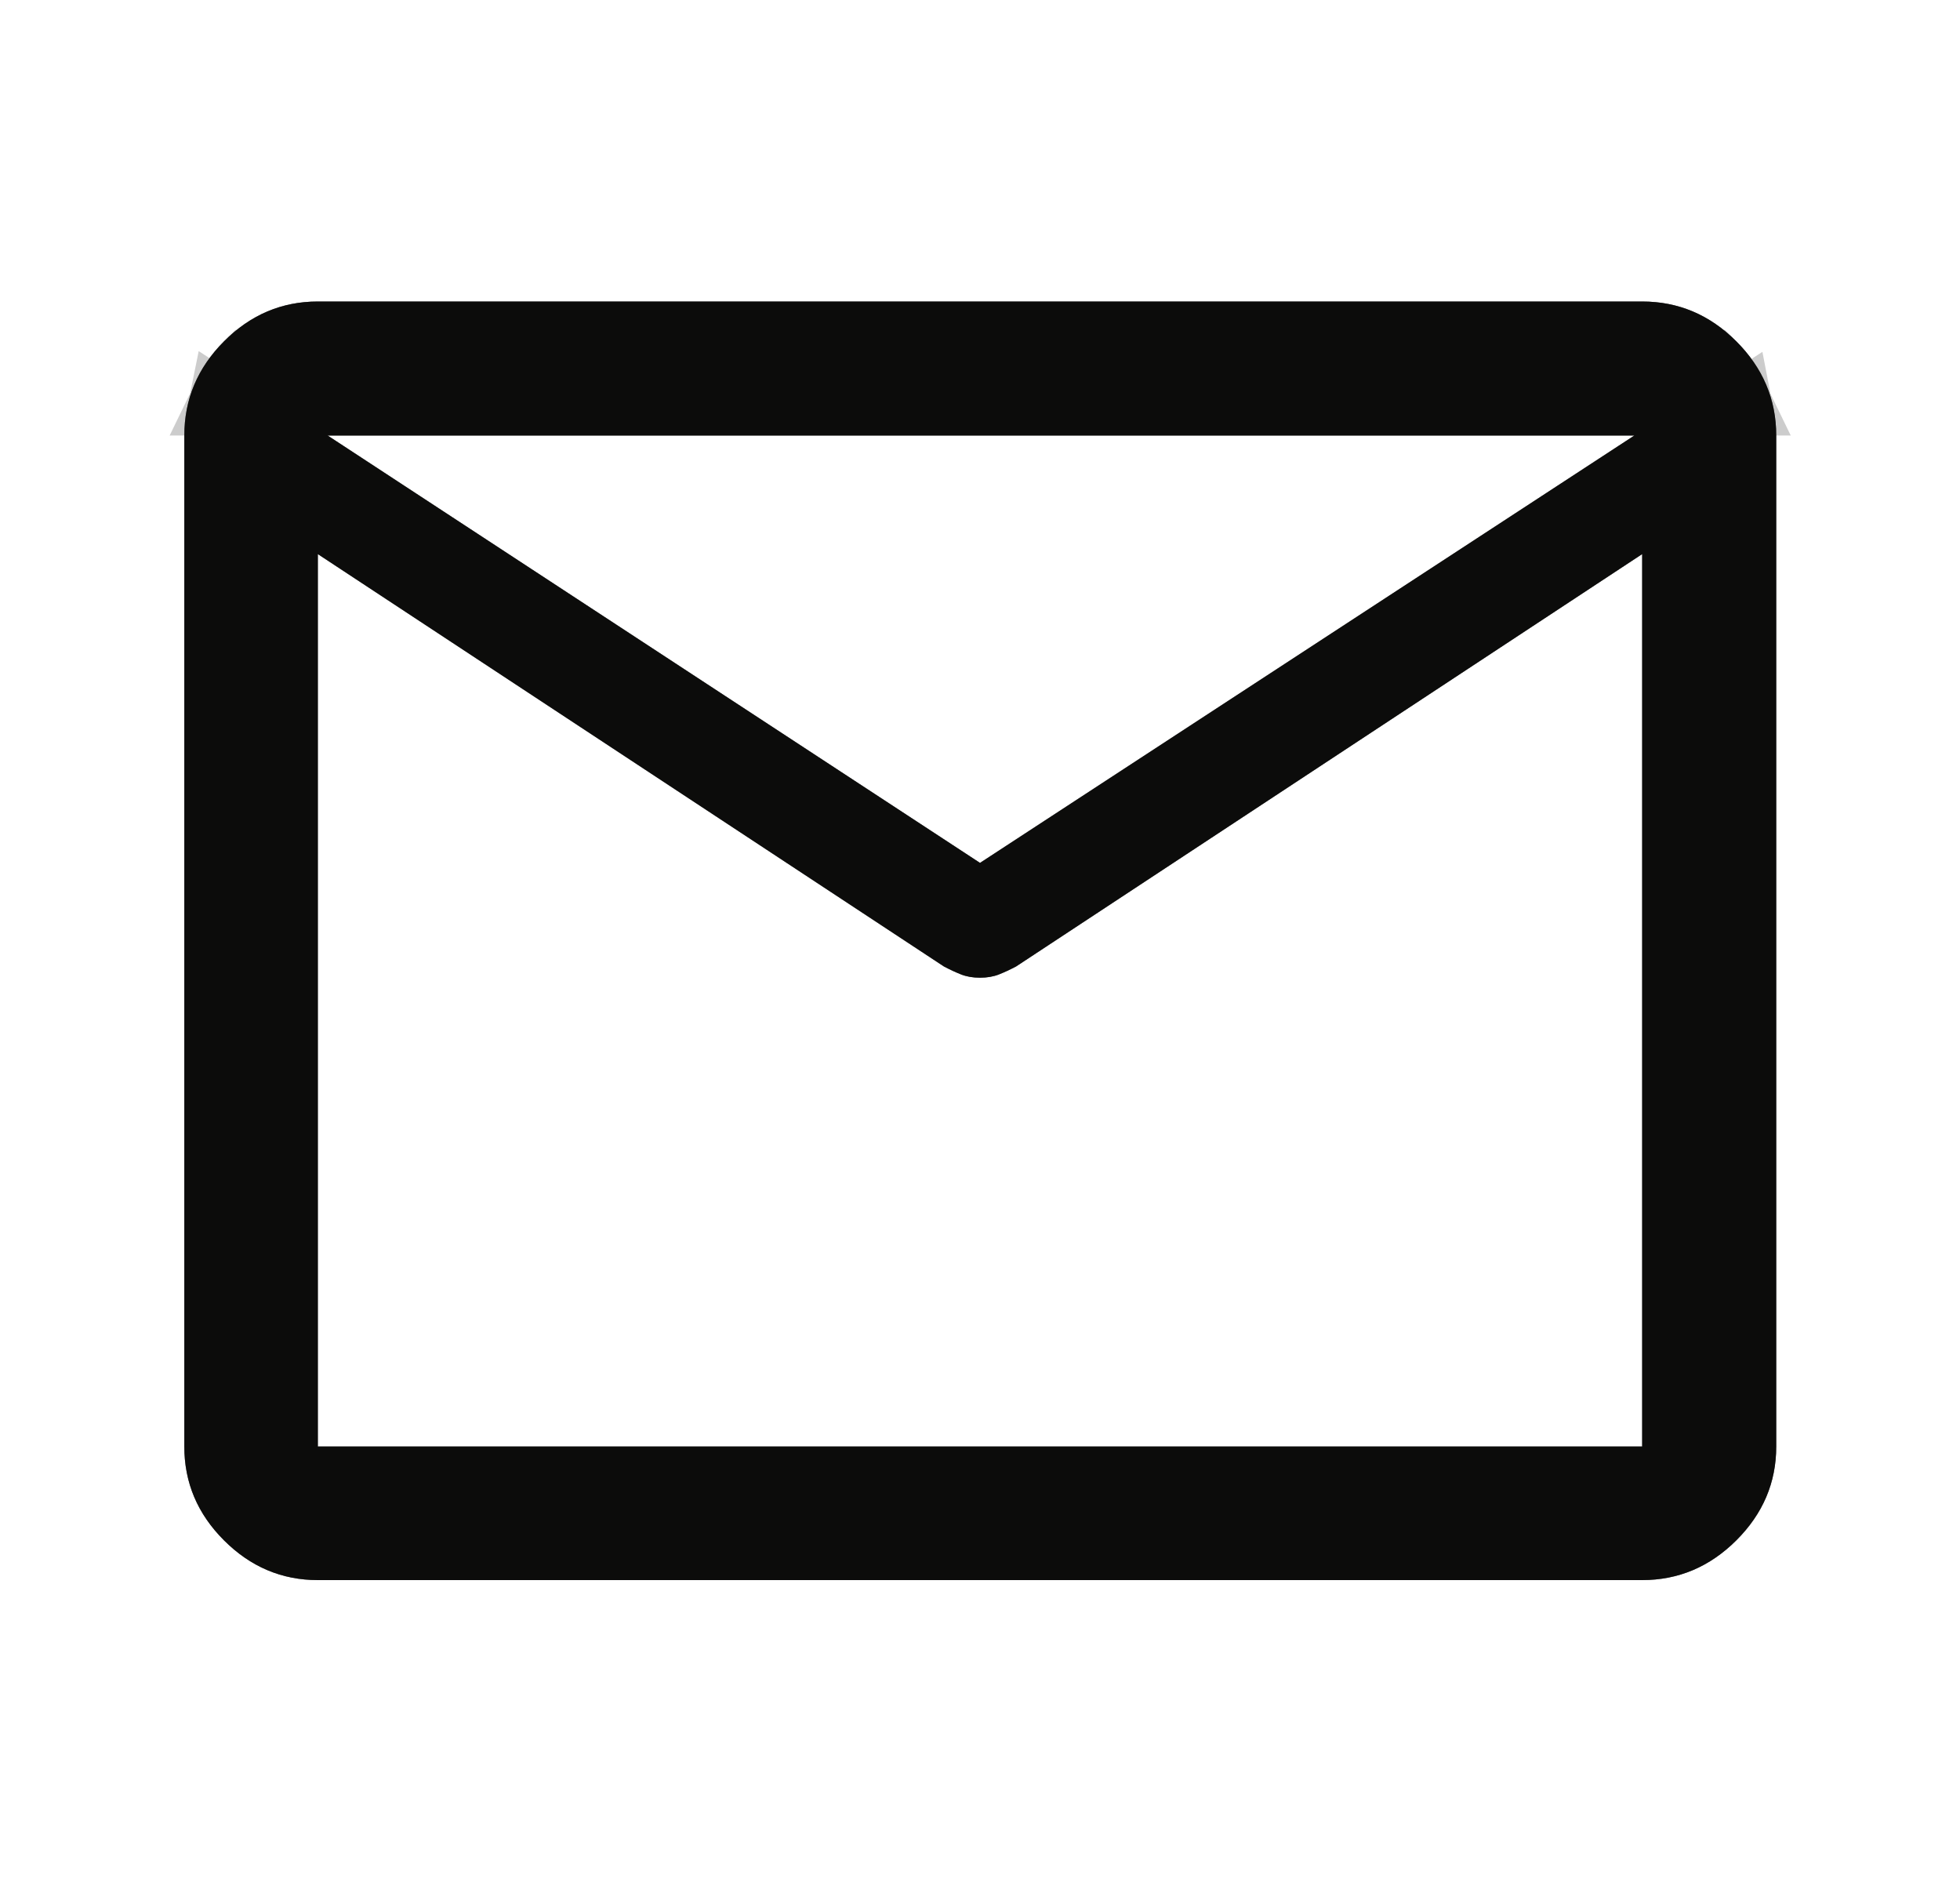
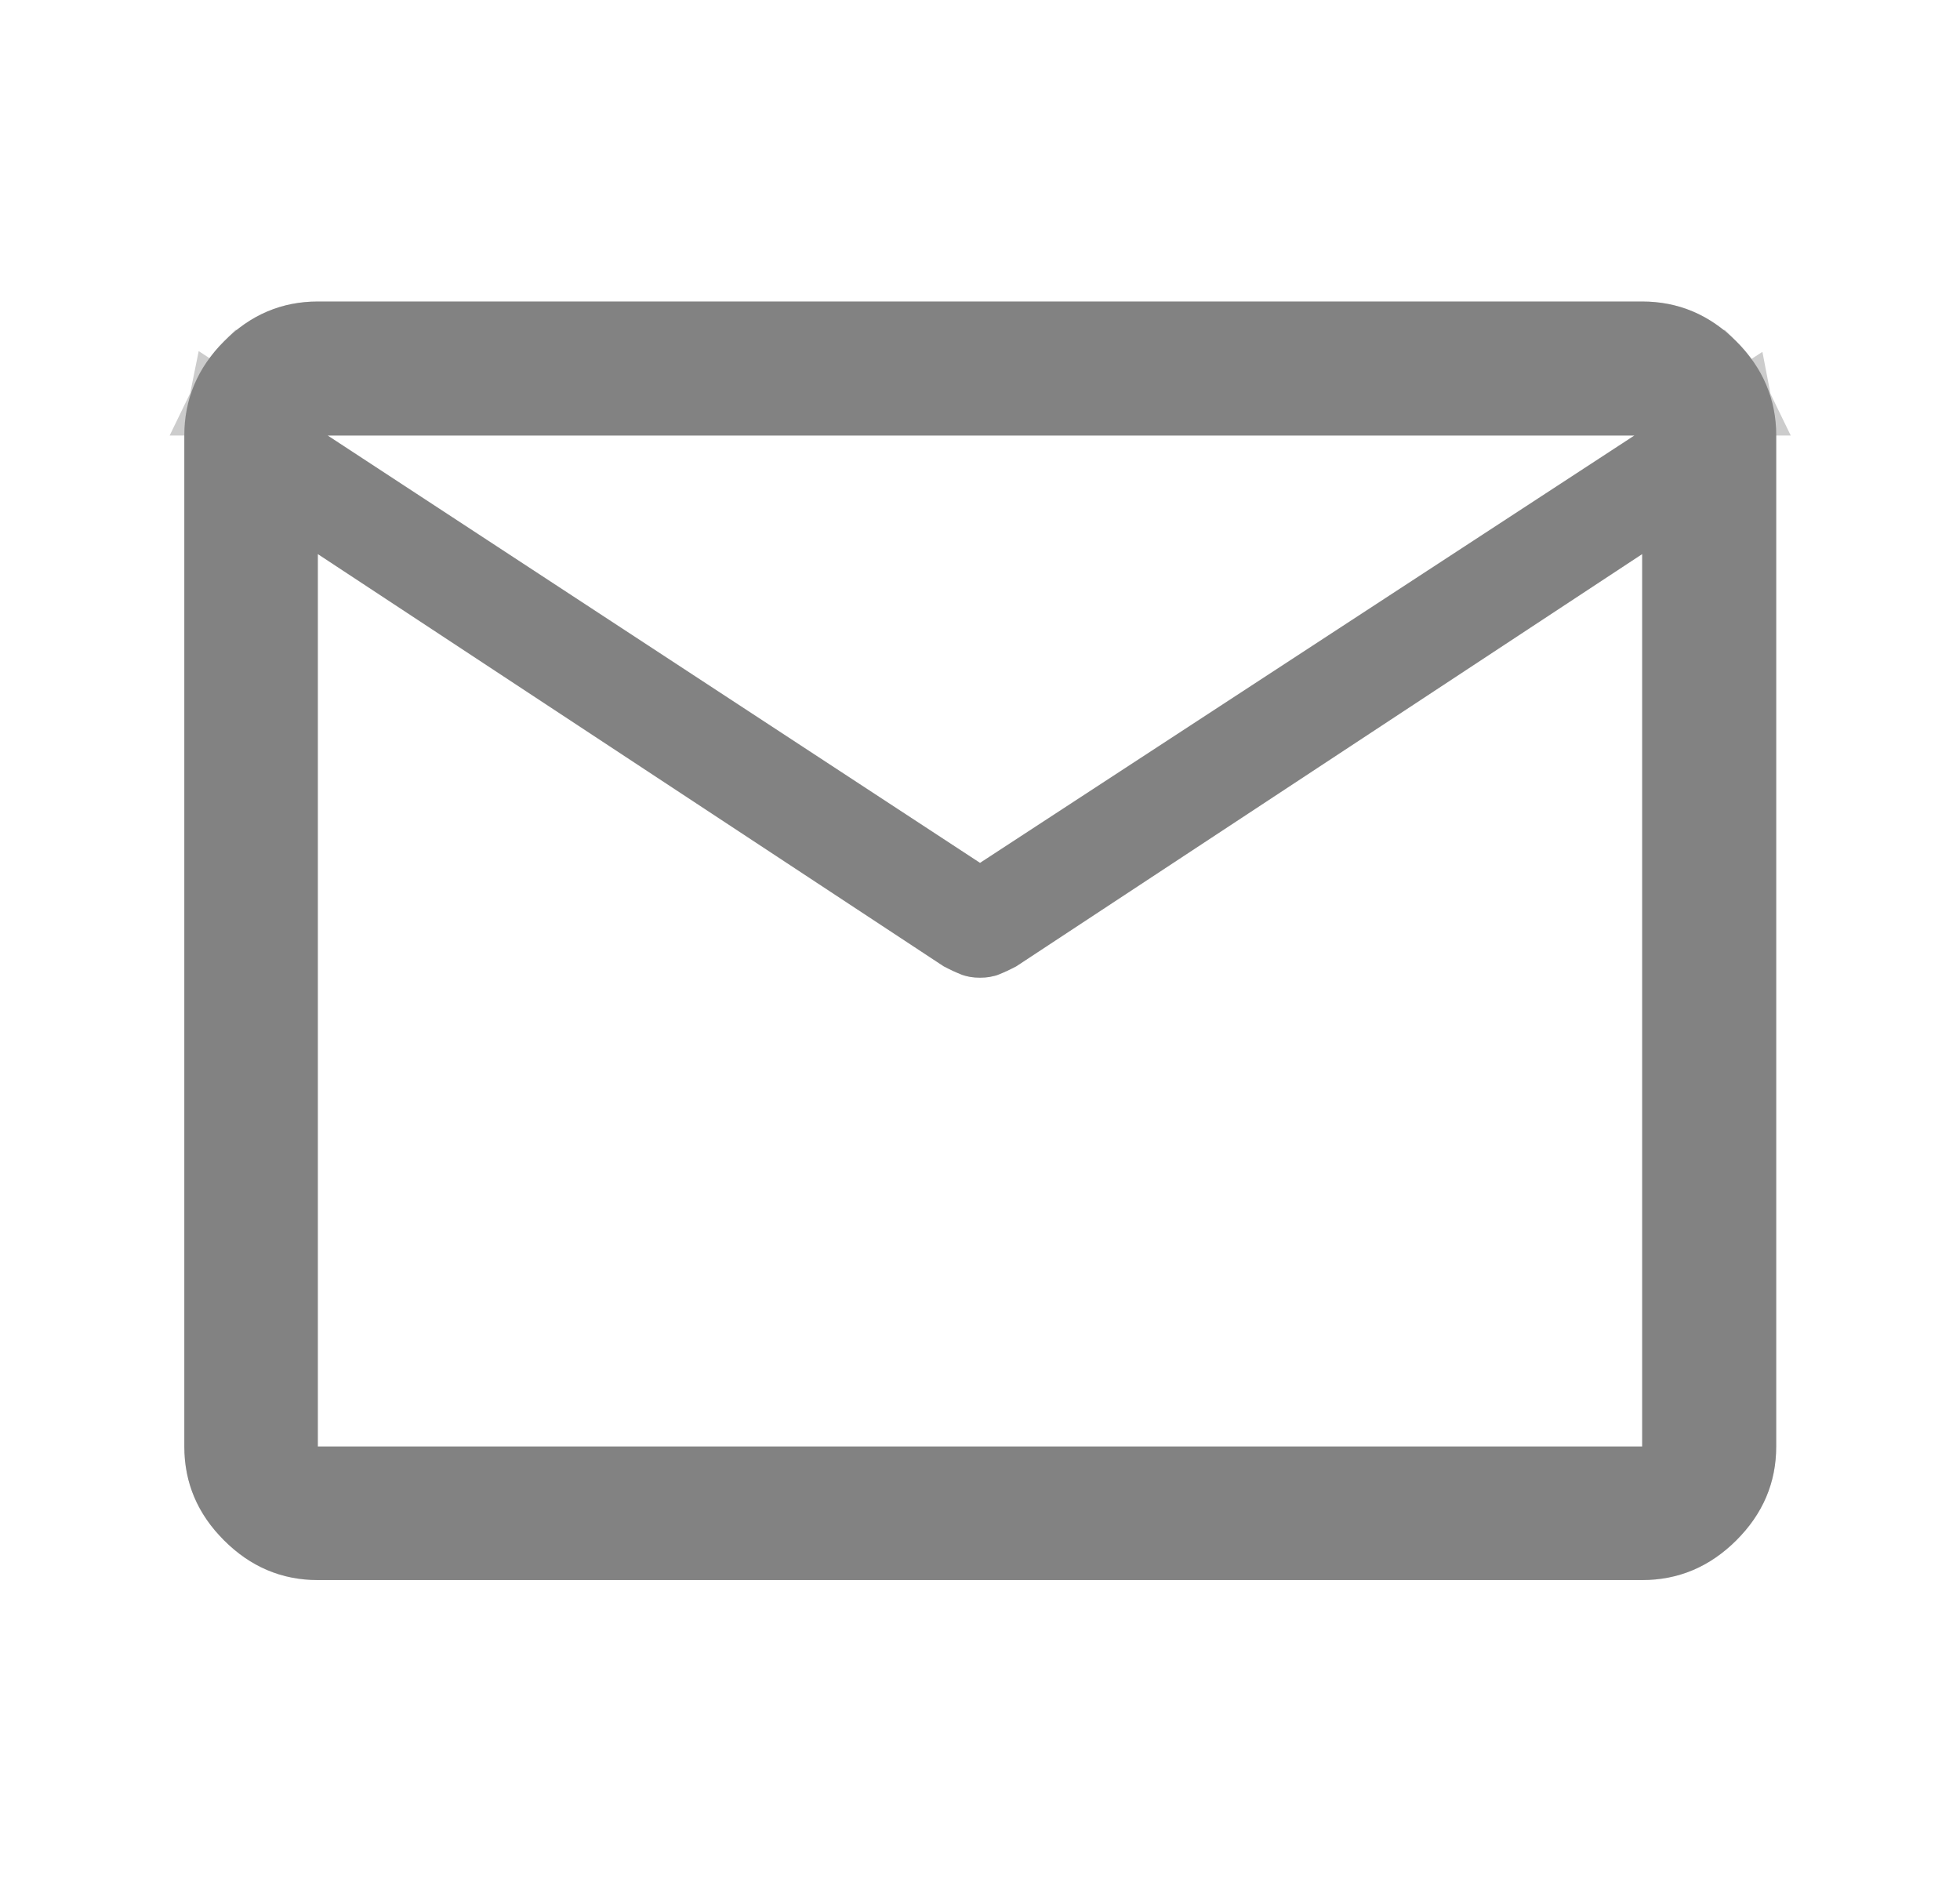
<svg xmlns="http://www.w3.org/2000/svg" width="25" height="24" viewBox="0 0 25 24" fill="none">
-   <path d="M4.054 20.15C3.594 20.15 3.195 19.981 2.857 19.643C2.519 19.305 2.351 18.907 2.351 18.447V5.554C2.351 5.092 2.519 4.692 2.857 4.353C3.195 4.014 3.594 3.845 4.054 3.845H20.946C21.408 3.845 21.808 4.014 22.147 4.353C22.486 4.692 22.656 5.092 22.656 5.554V18.447C22.656 18.907 22.486 19.305 22.147 19.643C21.808 19.981 21.408 20.15 20.946 20.15H4.054ZM20.946 7.066L12.96 12.325C12.882 12.366 12.809 12.4 12.74 12.427C12.671 12.454 12.591 12.468 12.5 12.468C12.409 12.468 12.329 12.454 12.26 12.427C12.191 12.4 12.118 12.366 12.04 12.325L4.054 7.066V18.447H20.946V7.066ZM12.5 11.004L20.846 5.554H4.179L12.5 11.004ZM4.054 7.259V6.184V6.204V5.554V6.195V6.166V7.259Z" fill="#1E1E1C" />
-   <path d="M4.054 20.15C3.594 20.15 3.195 19.981 2.857 19.643C2.519 19.305 2.351 18.907 2.351 18.447V5.554C2.351 5.092 2.519 4.692 2.857 4.353C3.195 4.014 3.594 3.845 4.054 3.845H20.946C21.408 3.845 21.808 4.014 22.147 4.353C22.486 4.692 22.656 5.092 22.656 5.554V18.447C22.656 18.907 22.486 19.305 22.147 19.643C21.808 19.981 21.408 20.15 20.946 20.15H4.054ZM20.946 7.066L12.96 12.325C12.882 12.366 12.809 12.4 12.74 12.427C12.671 12.454 12.591 12.468 12.5 12.468C12.409 12.468 12.329 12.454 12.26 12.427C12.191 12.4 12.118 12.366 12.04 12.325L4.054 7.066V18.447H20.946V7.066ZM12.5 11.004L20.846 5.554H4.179L12.5 11.004ZM4.054 7.259V6.184V6.204V5.554V6.195V6.166V7.259Z" fill="black" fill-opacity="0.2" />
-   <path d="M4.054 20.15C3.594 20.15 3.195 19.981 2.857 19.643C2.519 19.305 2.351 18.907 2.351 18.447V5.554C2.351 5.092 2.519 4.692 2.857 4.353C3.195 4.014 3.594 3.845 4.054 3.845H20.946C21.408 3.845 21.808 4.014 22.147 4.353C22.486 4.692 22.656 5.092 22.656 5.554V18.447C22.656 18.907 22.486 19.305 22.147 19.643C21.808 19.981 21.408 20.15 20.946 20.15H4.054ZM20.946 7.066L12.96 12.325C12.882 12.366 12.809 12.4 12.74 12.427C12.671 12.454 12.591 12.468 12.5 12.468C12.409 12.468 12.329 12.454 12.26 12.427C12.191 12.4 12.118 12.366 12.04 12.325L4.054 7.066V18.447H20.946V7.066ZM12.5 11.004L20.846 5.554H4.179L12.5 11.004ZM4.054 7.259V6.184V6.204V5.554V6.195V6.166V7.259Z" fill="black" fill-opacity="0.2" />
+   <path d="M4.054 20.15C3.594 20.15 3.195 19.981 2.857 19.643C2.519 19.305 2.351 18.907 2.351 18.447V5.554C2.351 5.092 2.519 4.692 2.857 4.353C3.195 4.014 3.594 3.845 4.054 3.845H20.946C21.408 3.845 21.808 4.014 22.147 4.353C22.486 4.692 22.656 5.092 22.656 5.554V18.447C22.656 18.907 22.486 19.305 22.147 19.643C21.808 19.981 21.408 20.15 20.946 20.15H4.054ZM20.946 7.066L12.96 12.325C12.882 12.366 12.809 12.4 12.74 12.427C12.671 12.454 12.591 12.468 12.5 12.468C12.409 12.468 12.329 12.454 12.26 12.427C12.191 12.4 12.118 12.366 12.04 12.325L4.054 7.066V18.447H20.946V7.066ZM12.5 11.004L20.846 5.554H4.179L12.5 11.004M4.054 7.259V6.184V6.204V5.554V6.195V6.166V7.259Z" fill="black" fill-opacity="0.2" />
  <path d="M4.054 20.15C3.594 20.15 3.195 19.981 2.857 19.643C2.519 19.305 2.351 18.907 2.351 18.447V5.554C2.351 5.092 2.519 4.692 2.857 4.353C3.195 4.014 3.594 3.845 4.054 3.845H20.946C21.408 3.845 21.808 4.014 22.147 4.353C22.486 4.692 22.656 5.092 22.656 5.554V18.447C22.656 18.907 22.486 19.305 22.147 19.643C21.808 19.981 21.408 20.15 20.946 20.15H4.054ZM20.946 7.066L12.96 12.325C12.882 12.366 12.809 12.4 12.74 12.427C12.671 12.454 12.591 12.468 12.5 12.468C12.409 12.468 12.329 12.454 12.26 12.427C12.191 12.4 12.118 12.366 12.04 12.325L4.054 7.066V18.447H20.946V7.066ZM12.5 11.004L20.846 5.554H4.179L12.5 11.004ZM4.054 7.259V6.184V6.204V5.554V6.195V6.166V7.259Z" fill="black" fill-opacity="0.2" />
  <path d="M3.554 5.742V18.946H21.446V6.139L20.671 6.648L12.715 11.887C12.655 11.918 12.602 11.944 12.557 11.962C12.553 11.963 12.537 11.968 12.5 11.968C12.463 11.968 12.446 11.963 12.443 11.962C12.398 11.944 12.345 11.919 12.284 11.887L4.554 6.796V6.396L12.227 11.422L12.5 11.602L12.773 11.423L21.12 5.973L22.131 5.312C22.146 5.389 22.155 5.47 22.155 5.554V18.446C22.155 18.767 22.043 19.041 21.794 19.289C21.545 19.537 21.27 19.649 20.946 19.649H4.054C3.732 19.649 3.459 19.537 3.211 19.289L3.124 19.195C2.936 18.973 2.851 18.728 2.851 18.446V5.554L2.855 5.435C2.86 5.388 2.868 5.343 2.877 5.299L3.554 5.742ZM4.054 4.345H20.946C21.27 4.345 21.544 4.458 21.793 4.707H21.794C21.904 4.817 21.985 4.932 22.044 5.054H2.961C3.02 4.932 3.101 4.816 3.211 4.706H3.212C3.46 4.457 3.733 4.345 4.054 4.345Z" stroke="black" stroke-opacity="0.2" />
</svg>